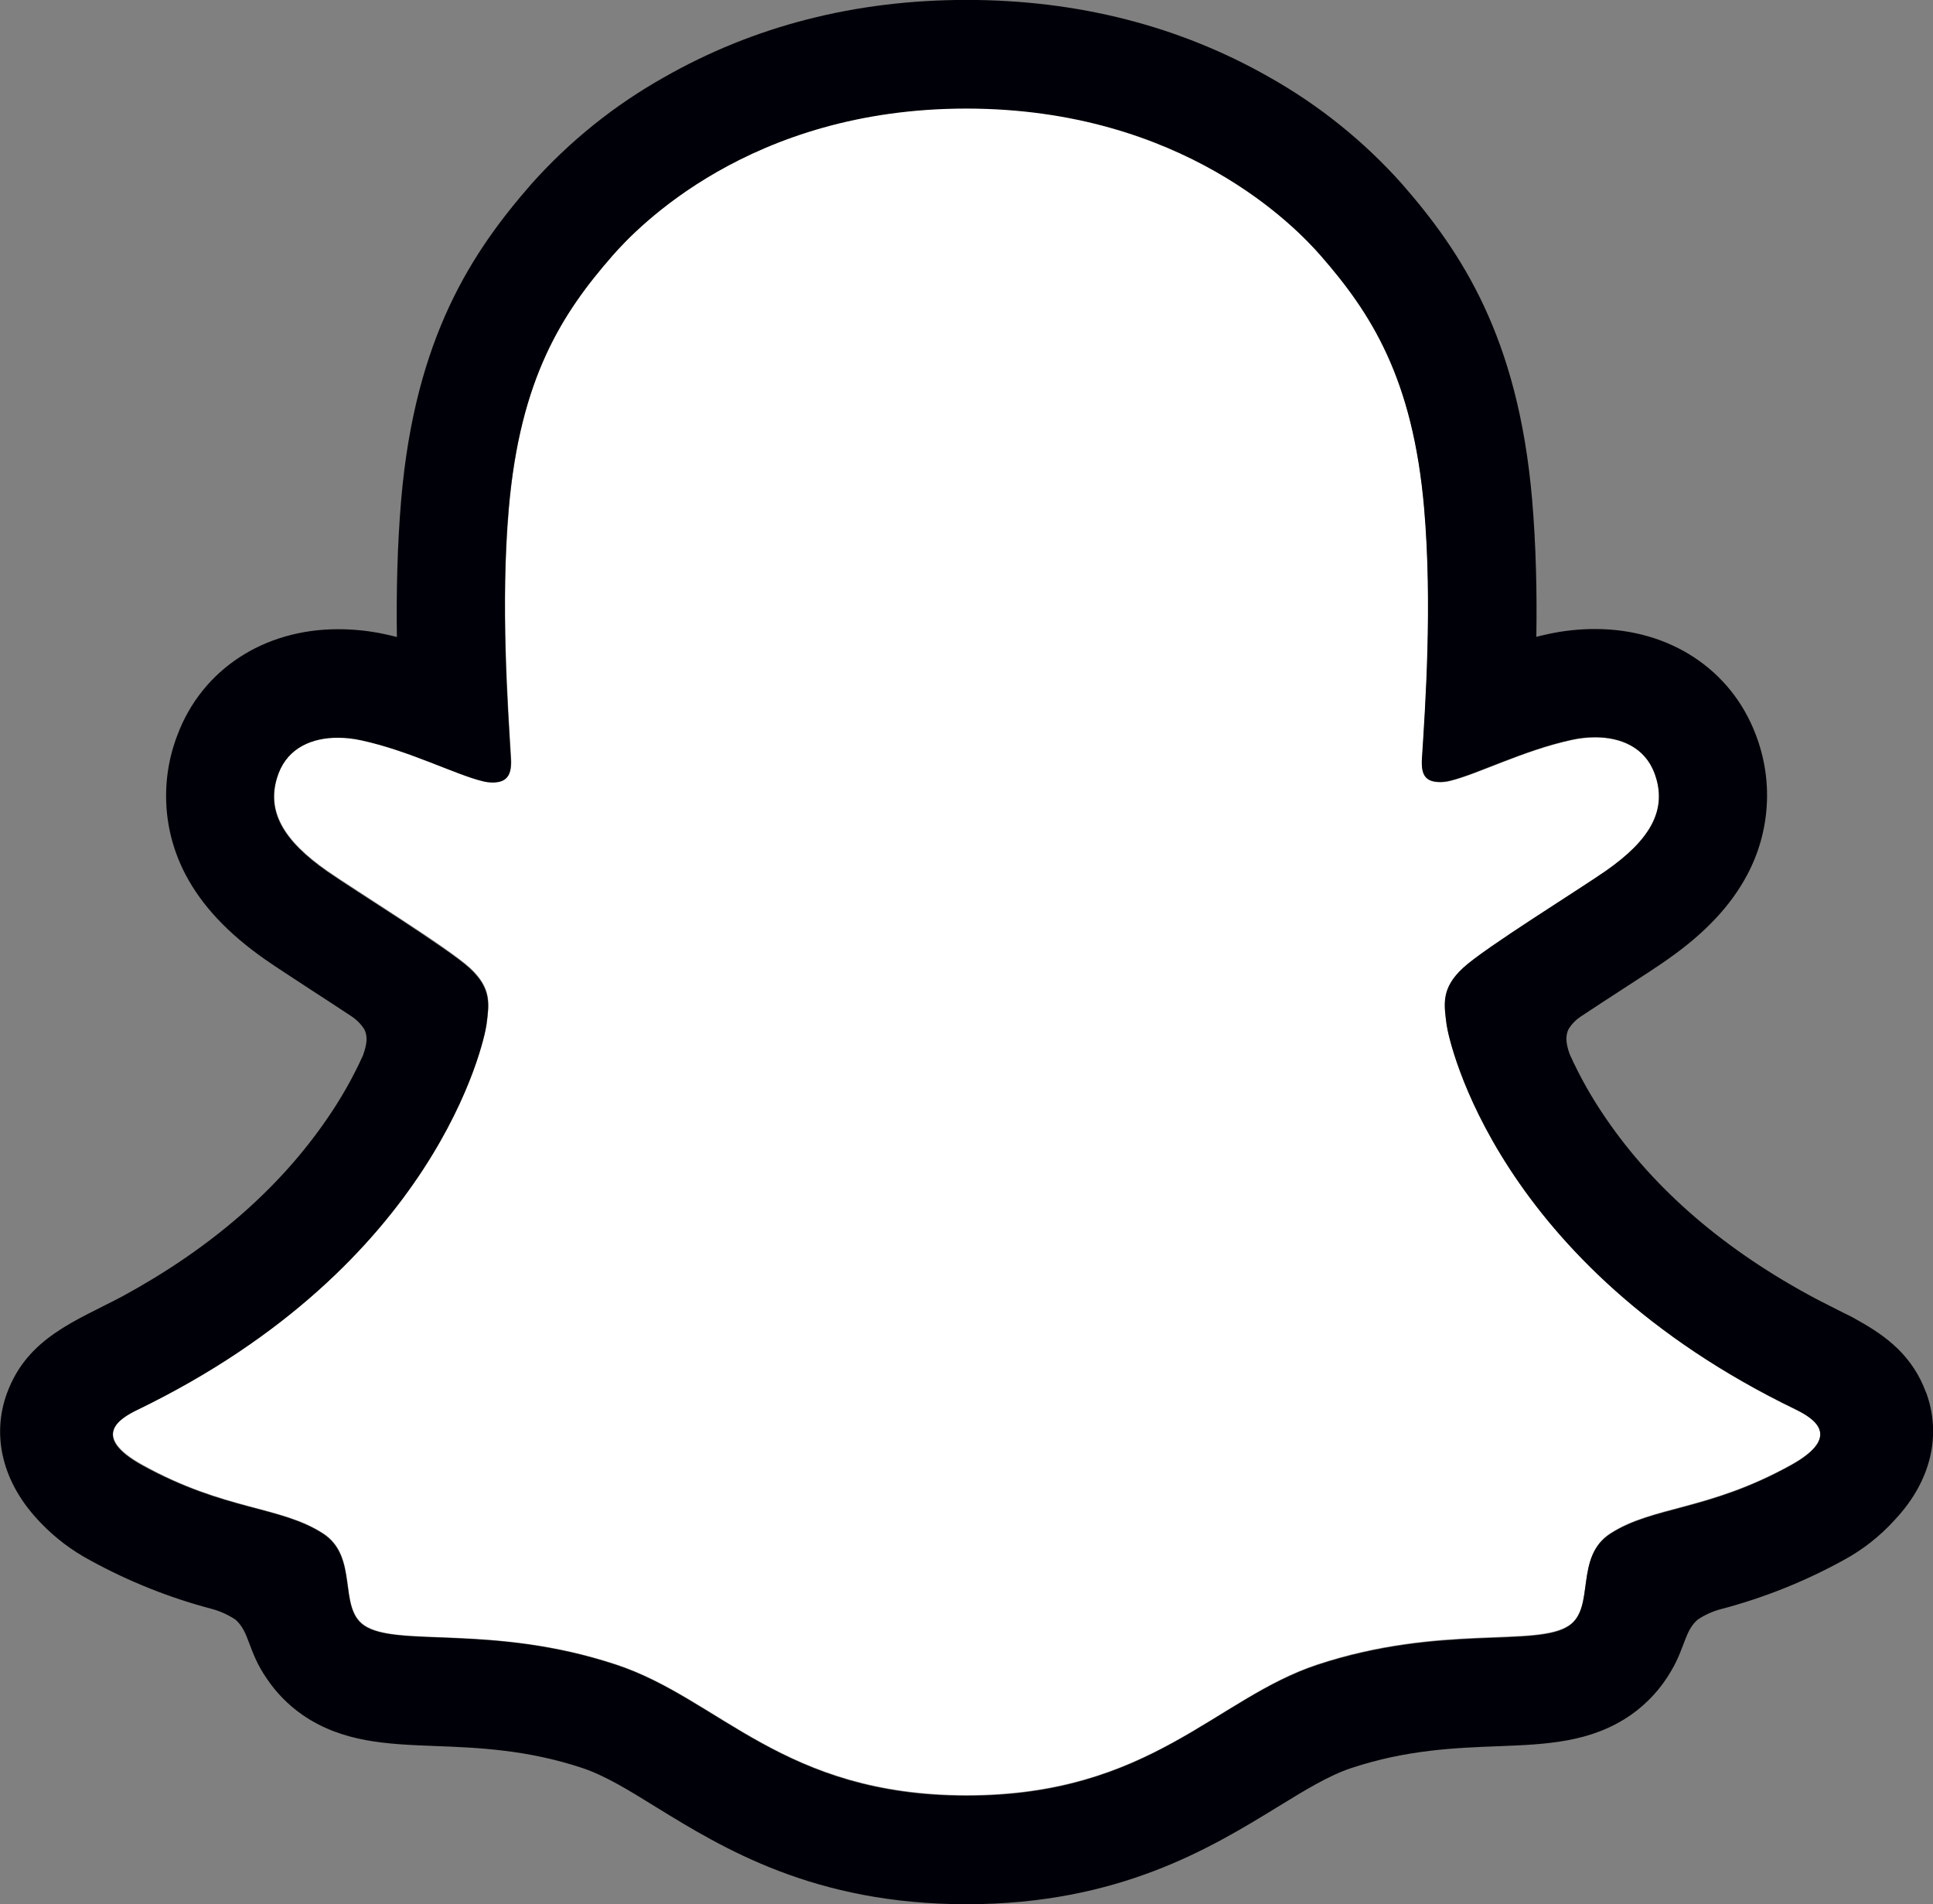
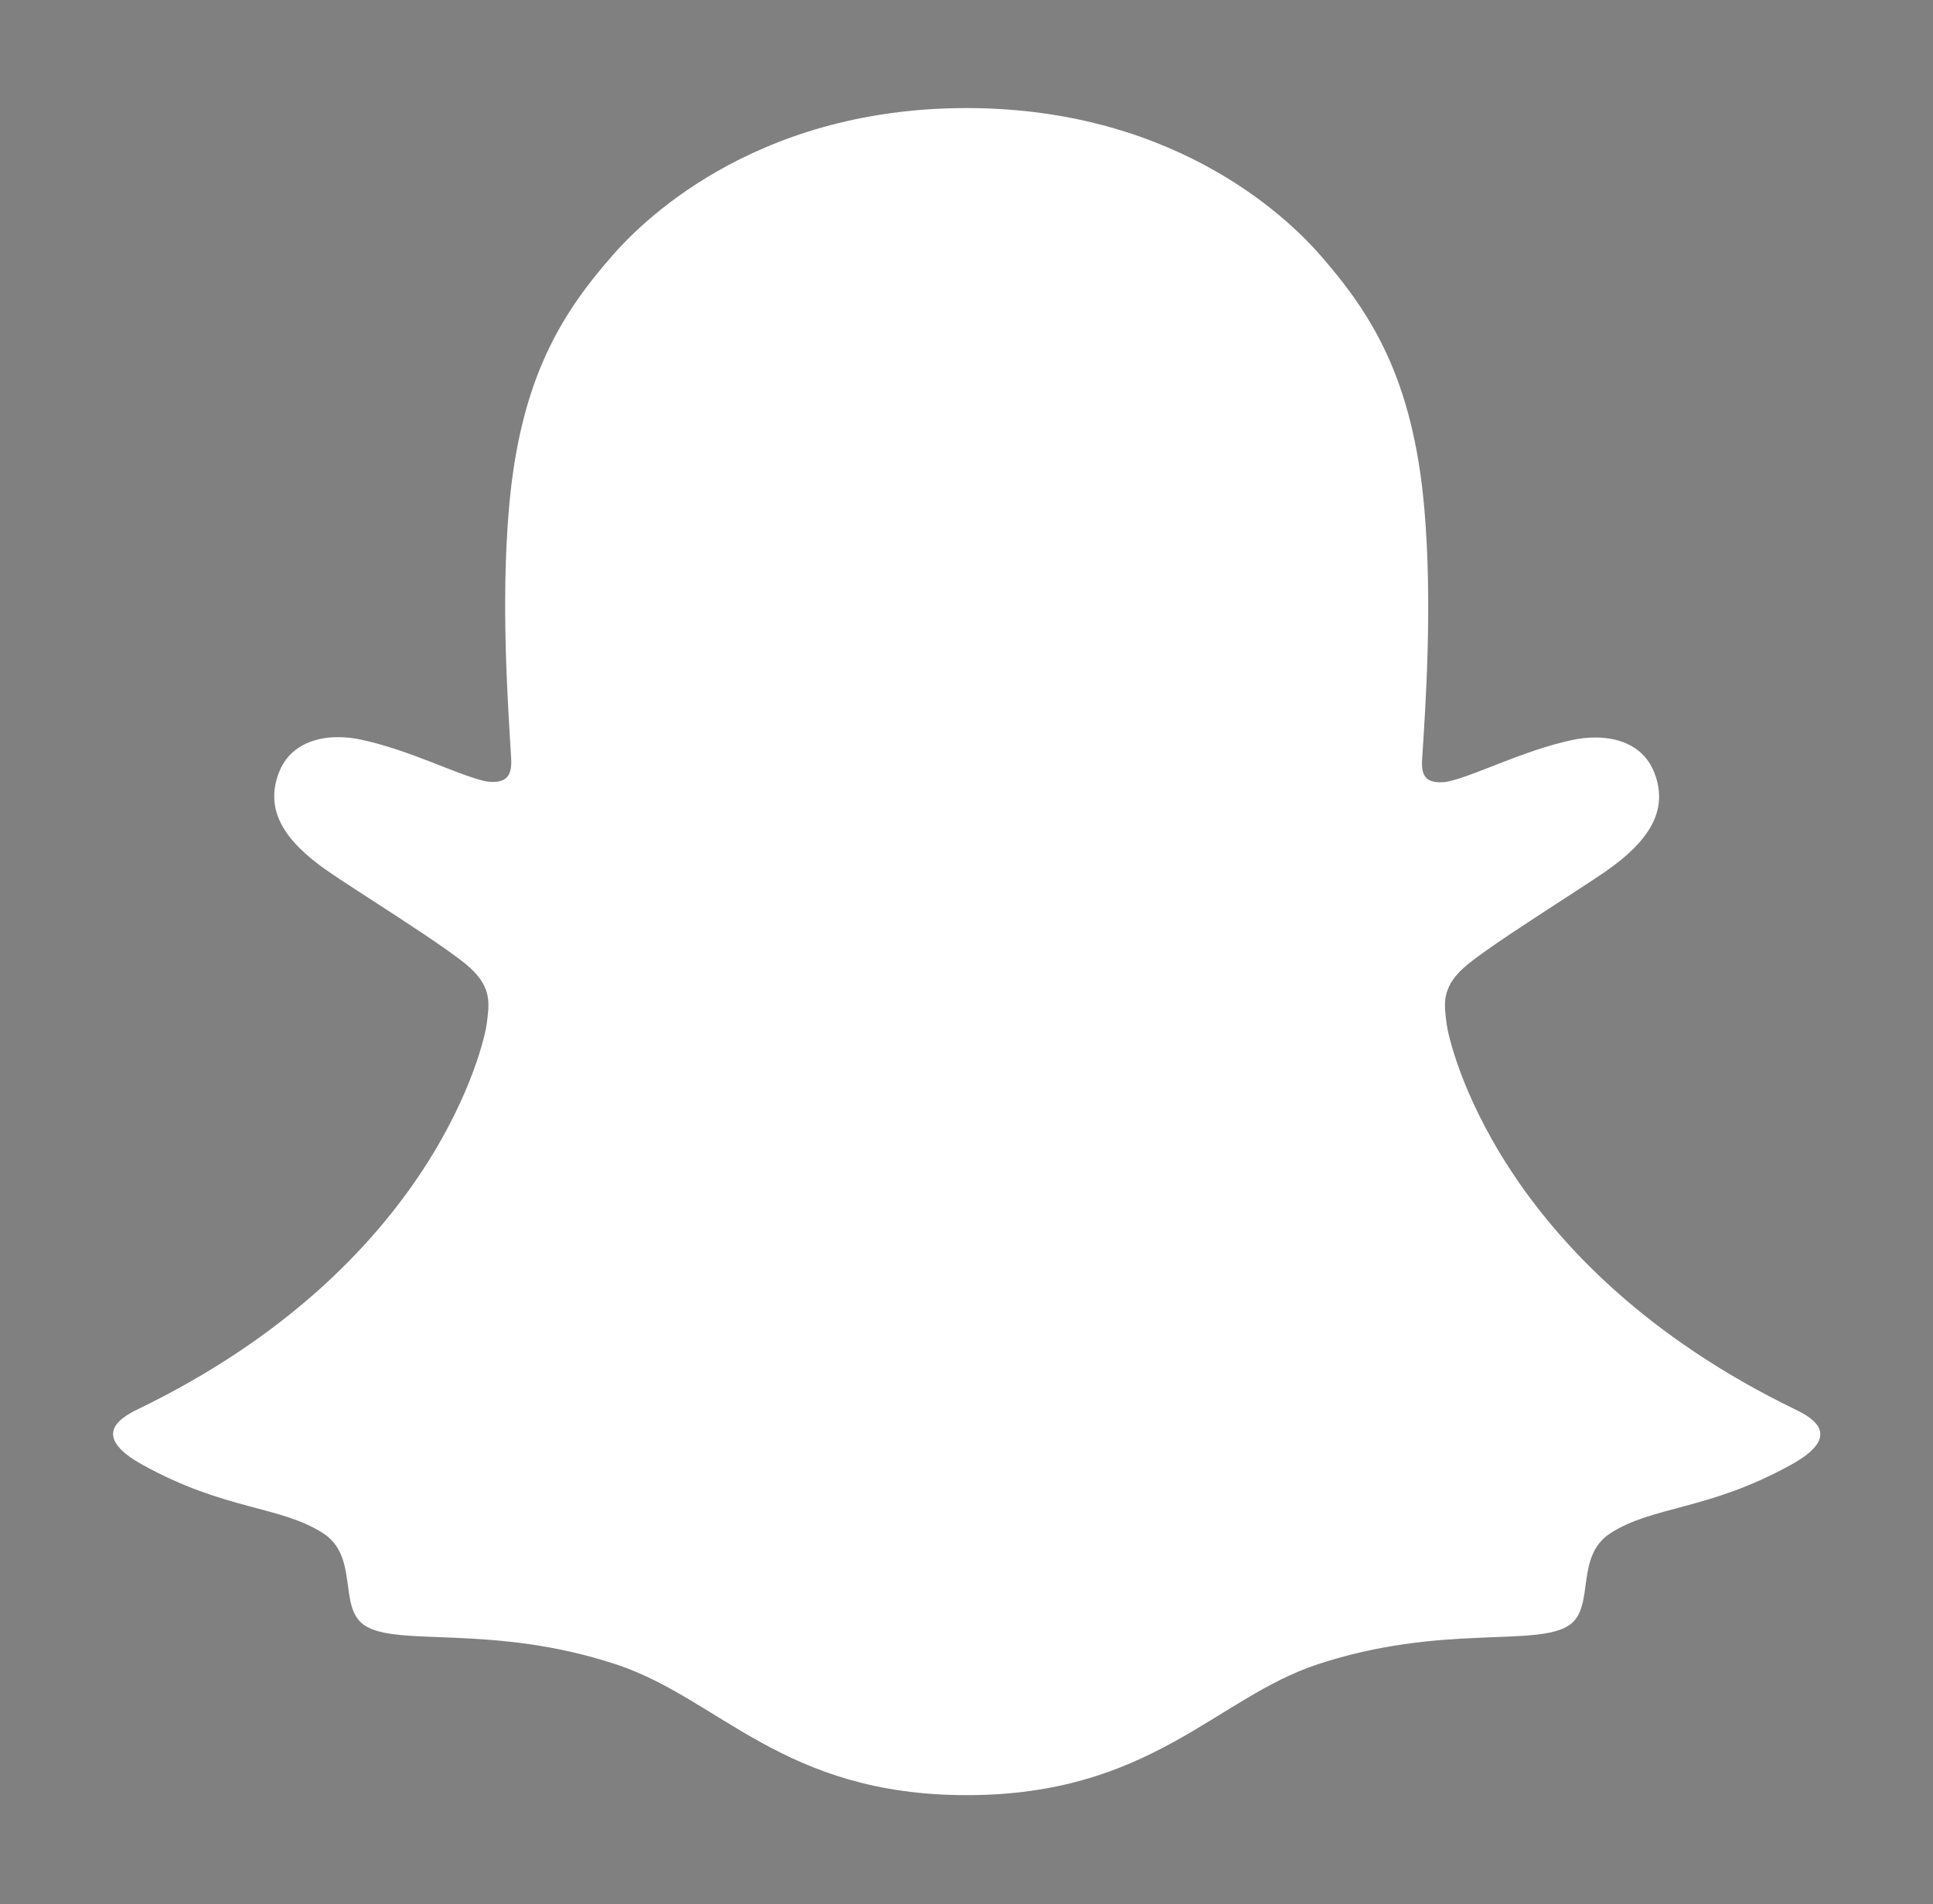
<svg xmlns="http://www.w3.org/2000/svg" id="Layer_1" data-name="Layer 1" viewBox="0 0 73.103 72">
  <rect x="0" y="0" width="73.103" height="72" fill="#808080" stroke="none" />
  <path d="M67.917,53.304c-11.32-5.48-13.125-13.941-13.205-14.569-.097-.76-.207-1.358.631-2.131.809-.747,4.397-2.968,5.392-3.663,1.645-1.15,2.37-2.299,1.836-3.711-.373-.977-1.283-1.345-2.241-1.345-.302.001-.603.035-.898.101-1.808.392-3.564,1.298-4.58,1.543-.122.032-.247.049-.373.05-.542,0-.747-.241-.695-.893.127-1.976.396-5.833.084-9.436-.428-4.957-2.027-7.413-3.922-9.585-.917-1.053-5.176-5.579-13.394-5.579s-12.471,4.526-13.383,5.566c-1.901,2.172-3.498,4.628-3.922,9.585-.312,3.603-.032,7.458.084,9.436.037.62-.153.893-.695.893-.126-.002-.251-.019-.374-.05-1.014-.245-2.77-1.151-4.578-1.543-.295-.066-.596-.1-.898-.101-.962,0-1.868.374-2.241,1.345-.534,1.412.187,2.561,1.838,3.711.996.695,4.583,2.914,5.392,3.663.837.773.728,1.371.631,2.131-.08.637-1.886,9.098-13.205,14.569-.663.321-1.791,1.001.198,2.099,3.123,1.726,5.202,1.541,6.817,2.581,1.371.883.56,2.788,1.558,3.476,1.225.846,4.847-.06,9.526,1.485,3.922,1.293,6.306,4.944,13.261,4.944s9.408-3.668,13.261-4.944c4.669-1.545,8.298-.639,9.526-1.485.995-.687.187-2.592,1.558-3.476,1.616-1.04,3.693-.856,6.817-2.581,1.985-1.085.857-1.765.194-2.086Z" style="fill: #fff;" />
-   <path d="M72.842,52.659c-.508-1.382-1.476-2.122-2.577-2.734-.207-.121-.398-.218-.56-.293-.329-.17-.665-.334-.999-.508-3.435-1.821-6.117-4.118-7.977-6.842-.528-.767-.987-1.579-1.369-2.428-.159-.454-.151-.712-.037-.947.113-.181.262-.337.439-.458.59-.39,1.199-.786,1.612-1.054.736-.476,1.319-.854,1.694-1.121,1.41-.986,2.396-2.034,3.013-3.205.43-.809.681-1.701.735-2.616.055-.915-.089-1.83-.42-2.685-.934-2.458-3.256-3.984-6.068-3.984-.593-.001-1.185.062-1.765.187-.155.034-.31.069-.461.108.026-1.681-.011-3.455-.161-5.202-.53-6.139-2.68-9.357-4.921-11.924-1.435-1.608-3.126-2.969-5.004-4.027-3.401-1.942-7.258-2.929-11.462-2.929-4.204,0-8.043.986-11.447,2.929-1.883,1.058-3.576,2.422-5.013,4.034-2.241,2.566-4.391,5.79-4.921,11.924-.149,1.746-.187,3.53-.163,5.202-.151-.039-.304-.075-.459-.108-.58-.125-1.172-.187-1.765-.187-2.815,0-5.14,1.526-6.07,3.984-.332.855-.477,1.771-.424,2.687s.303,1.809.732,2.62c.618,1.171,1.604,2.219,3.015,3.205.374.261.958.639,1.694,1.121.398.258.979.635,1.548,1.012.199.129.369.299.497.499.119.245.123.508-.054.994-.377.831-.828,1.627-1.347,2.378-1.819,2.662-4.423,4.918-7.747,6.724-1.761.934-3.592,1.558-4.365,3.659-.583,1.586-.202,3.39,1.279,4.91.544.567,1.174,1.045,1.868,1.414,1.443.793,2.978,1.407,4.57,1.829.329.085.64.224.923.413.54.473.463,1.184,1.182,2.226.361.539.82,1.005,1.352,1.375,1.509,1.042,3.205,1.108,5.002,1.177,1.623.062,3.463.133,5.564.826.87.288,1.774.844,2.822,1.494,2.516,1.546,5.96,3.663,11.724,3.663s9.232-2.127,11.767-3.679c1.04-.639,1.939-1.19,2.785-1.47,2.101-.695,3.941-.764,5.564-.826,1.797-.069,3.493-.134,5.002-1.177.631-.44,1.156-1.014,1.539-1.681.517-.88.504-1.494.99-1.924.265-.179.558-.313.867-.396,1.614-.423,3.17-1.042,4.632-1.845.737-.395,1.4-.915,1.961-1.535l.019-.022c1.39-1.487,1.739-3.239,1.169-4.785ZM67.718,55.412c-3.125,1.726-5.202,1.541-6.817,2.581-1.373.883-.56,2.789-1.558,3.476-1.225.846-4.847-.06-9.526,1.485-3.859,1.276-6.32,4.944-13.261,4.944-6.94,0-9.344-3.661-13.267-4.953-4.669-1.545-8.298-.639-9.526-1.485-.996-.687-.187-2.592-1.558-3.476-1.617-1.04-3.695-.855-6.817-2.572-1.989-1.098-.861-1.778-.198-2.099,11.319-5.48,13.125-13.941,13.205-14.568.097-.76.205-1.358-.631-2.131-.809-.747-4.397-2.968-5.392-3.663-1.647-1.151-2.372-2.299-1.838-3.711.374-.977,1.285-1.345,2.241-1.345.302.001.604.035.898.101,1.808.392,3.564,1.298,4.578,1.543.122.031.247.048.373.05.542,0,.732-.273.695-.893-.116-1.978-.396-5.833-.084-9.436.428-4.957,2.025-7.413,3.922-9.585.911-1.044,5.194-5.57,13.384-5.57s12.484,4.507,13.396,5.547c1.9,2.172,3.498,4.628,3.922,9.585.312,3.603.043,7.46-.084,9.436-.043.652.153.893.695.893.126-.002.251-.019.374-.05,1.016-.245,2.772-1.151,4.58-1.543.295-.066.596-.1.898-.101.962,0,1.868.373,2.241,1.345.534,1.412-.187,2.561-1.836,3.711-.996.695-4.584,2.914-5.392,3.663-.839.773-.728,1.371-.631,2.131.08.637,1.885,9.098,13.205,14.568.669.334,1.797,1.014-.192,2.122Z" style="fill: #000008;" />
</svg>